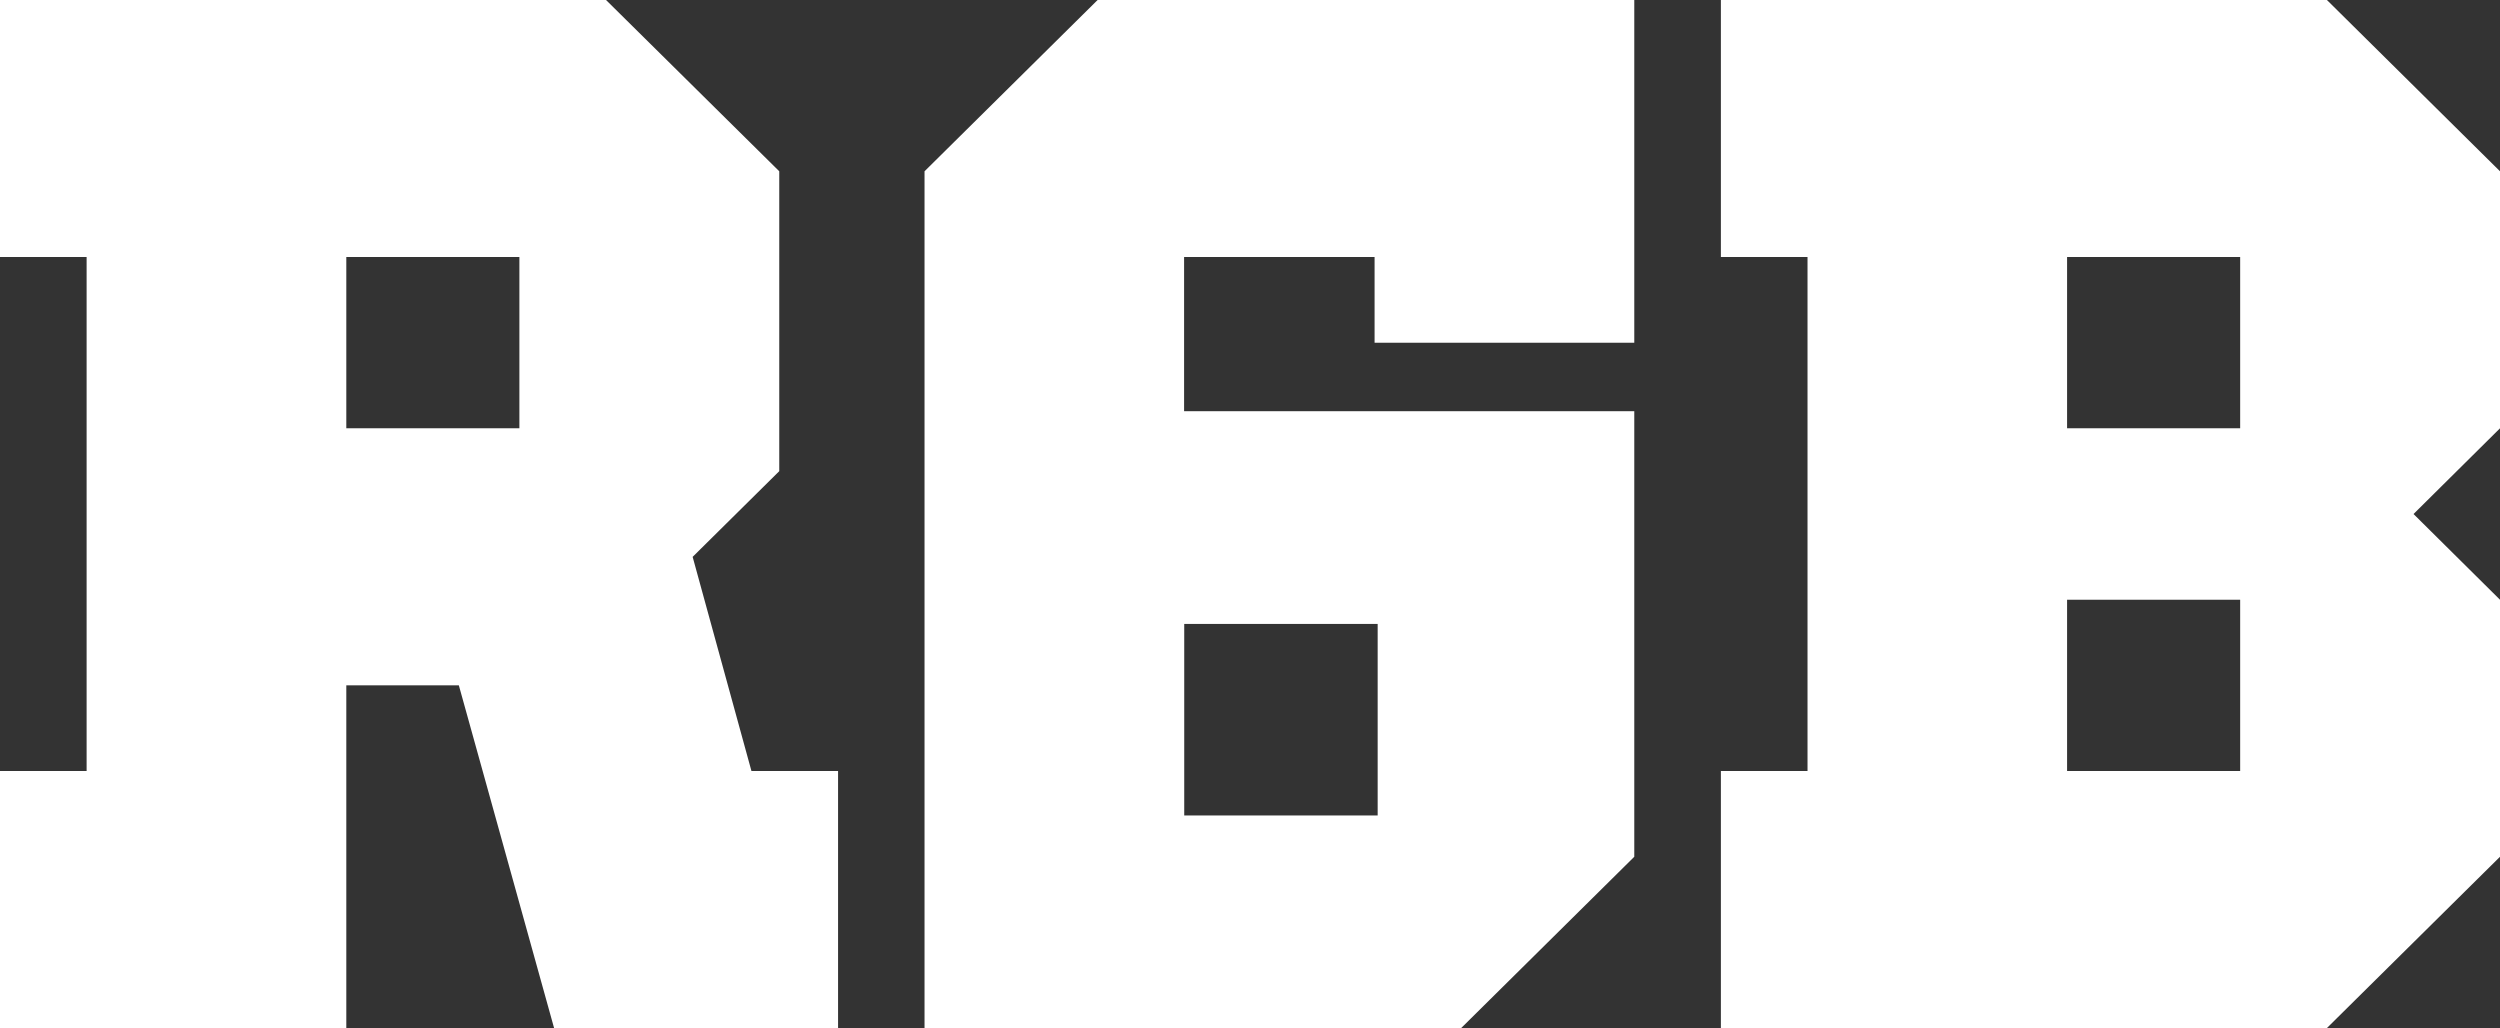
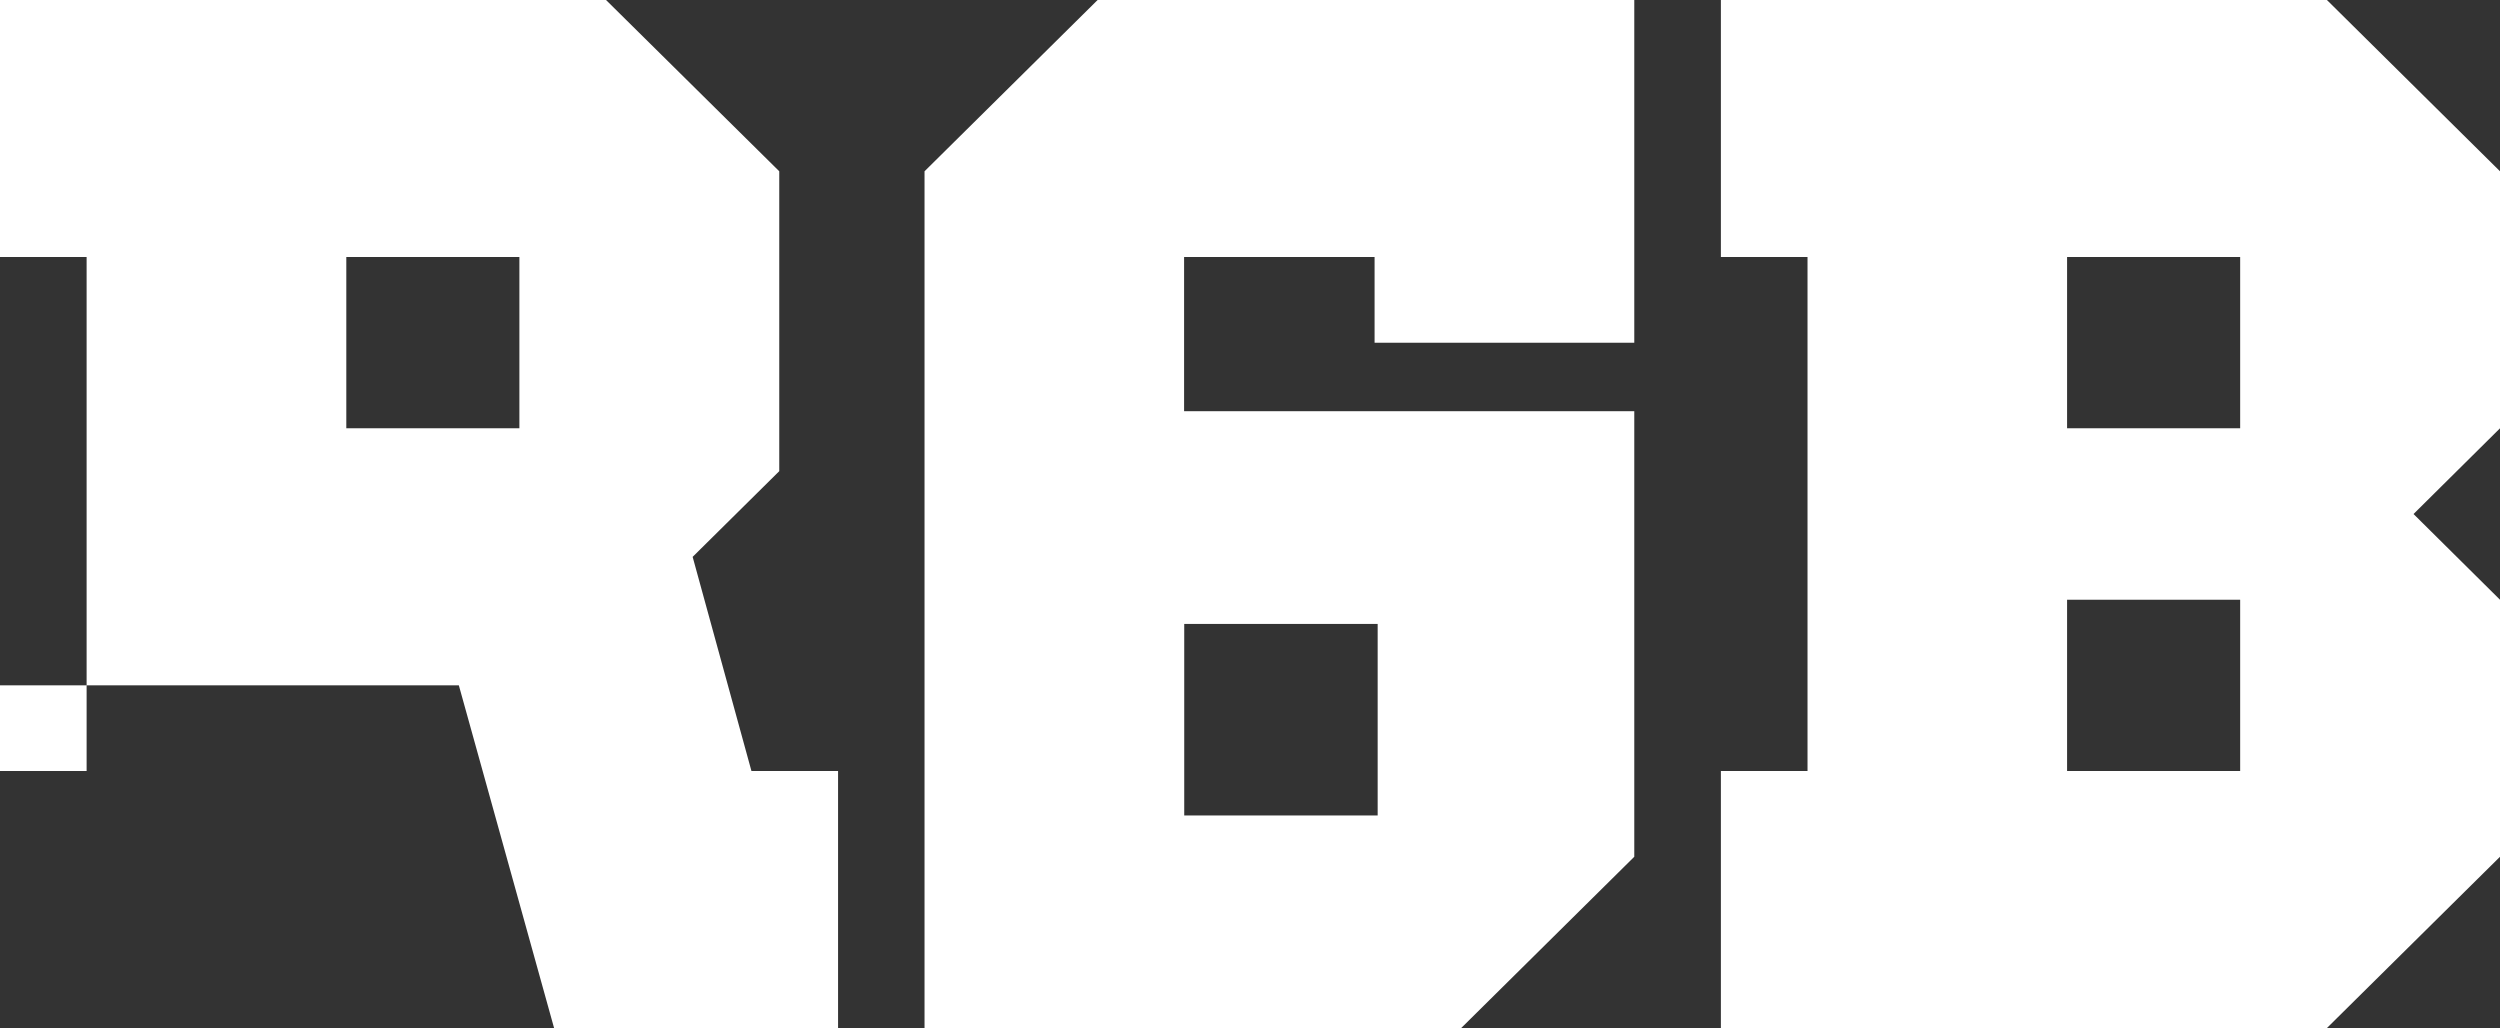
<svg xmlns="http://www.w3.org/2000/svg" width="107" height="44" viewBox="0 0 107 44" fill="none">
  <rect x="0" y="0" width="107" height="44" fill="#333333" stroke="none" />
-   <path d="M14.822 11H22.23V18.331H14.822V11ZM0 0V11H3.707V33H0V44H14.822V29.331H19.638L23.715 44H35.869V33H32.162L29.645 23.834L33.352 20.166V7.331L25.938 0H0ZM50.685 26.704H58.964V34.903H50.685V26.704ZM46.978 0L39.57 7.331V44H62.539L69.947 36.669V17.6H50.679V11H58.832V14.669H69.947V0H46.978ZM88.471 25.669H95.879V33H88.471V25.669ZM88.471 11H95.879V18.331H88.471V11ZM73.654 0V11H77.362V33H73.654V44H99.592L107 36.669V25.669L103.299 22L107 18.331V7.331L99.592 0H73.654Z" fill="white" />
+   <path d="M14.822 11H22.23V18.331H14.822V11ZM0 0V11H3.707V33H0V44V29.331H19.638L23.715 44H35.869V33H32.162L29.645 23.834L33.352 20.166V7.331L25.938 0H0ZM50.685 26.704H58.964V34.903H50.685V26.704ZM46.978 0L39.57 7.331V44H62.539L69.947 36.669V17.6H50.679V11H58.832V14.669H69.947V0H46.978ZM88.471 25.669H95.879V33H88.471V25.669ZM88.471 11H95.879V18.331H88.471V11ZM73.654 0V11H77.362V33H73.654V44H99.592L107 36.669V25.669L103.299 22L107 18.331V7.331L99.592 0H73.654Z" fill="white" />
</svg>